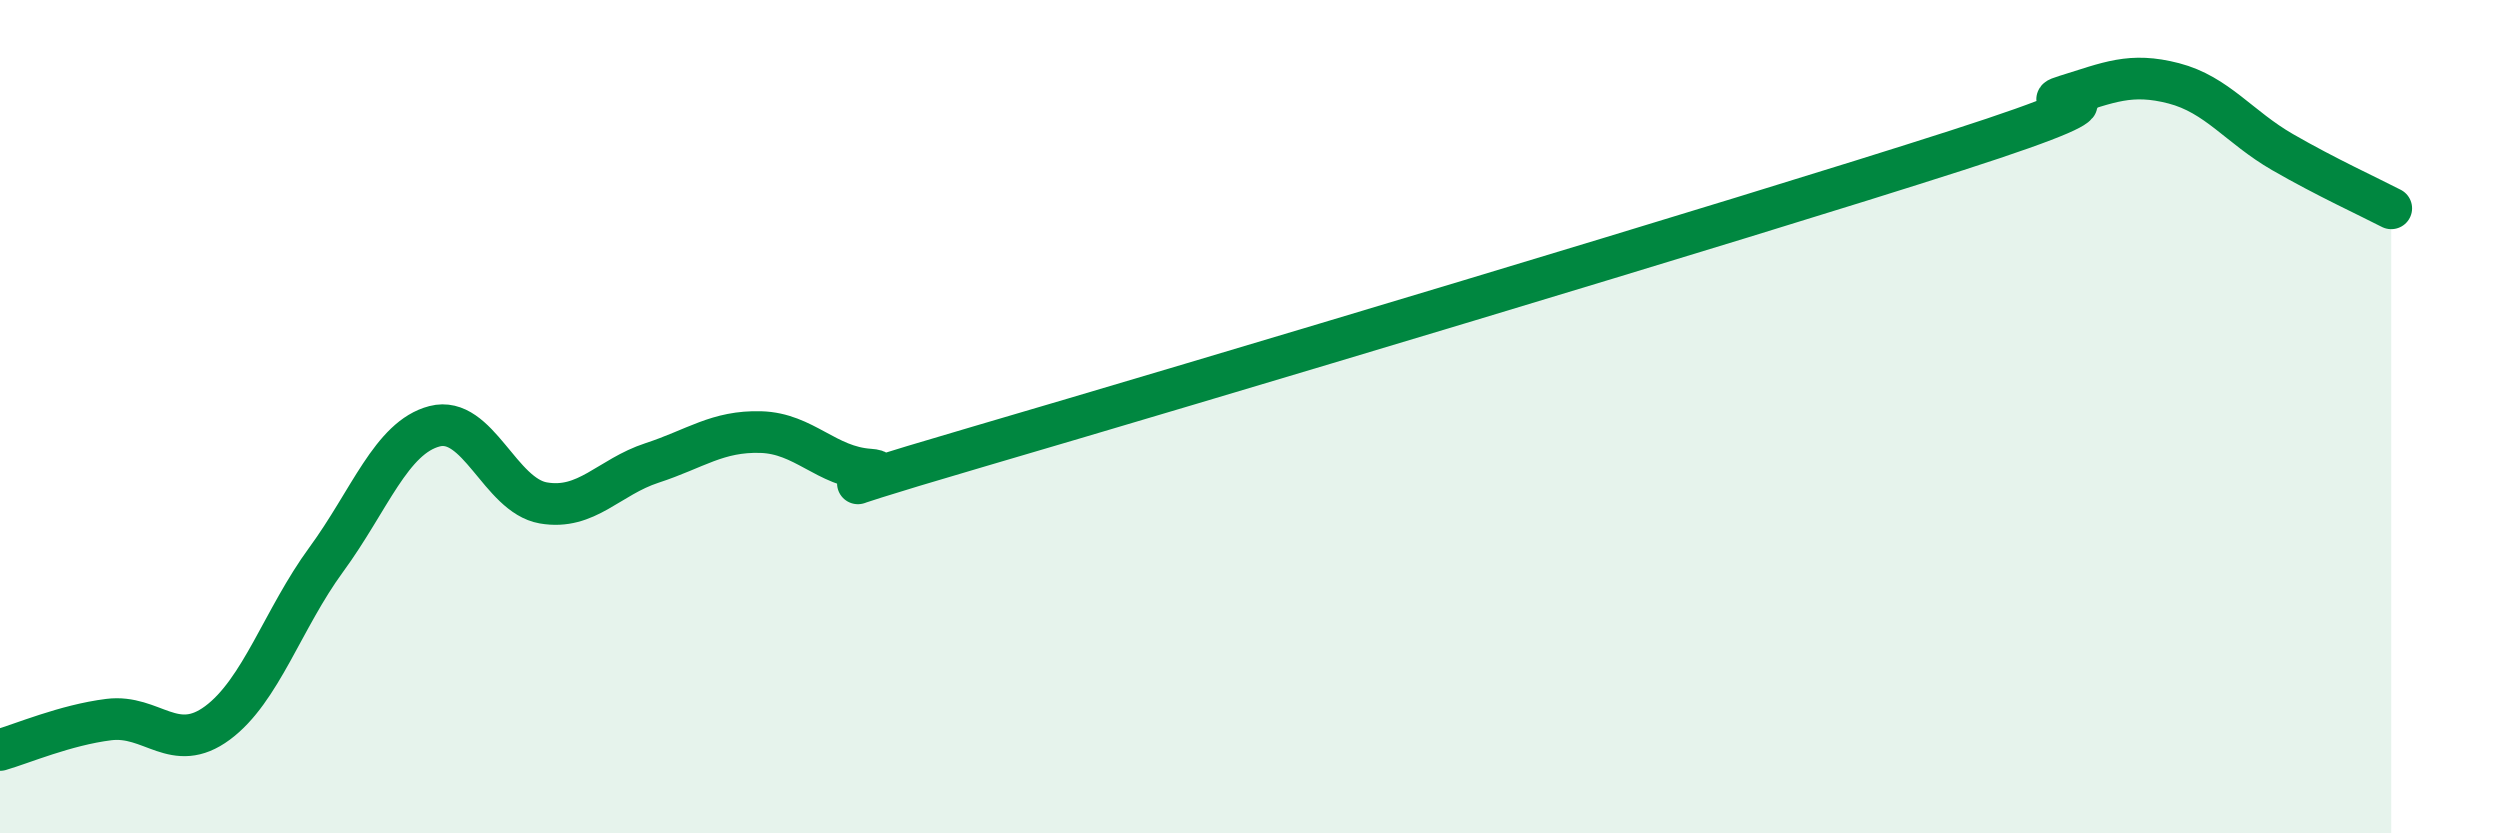
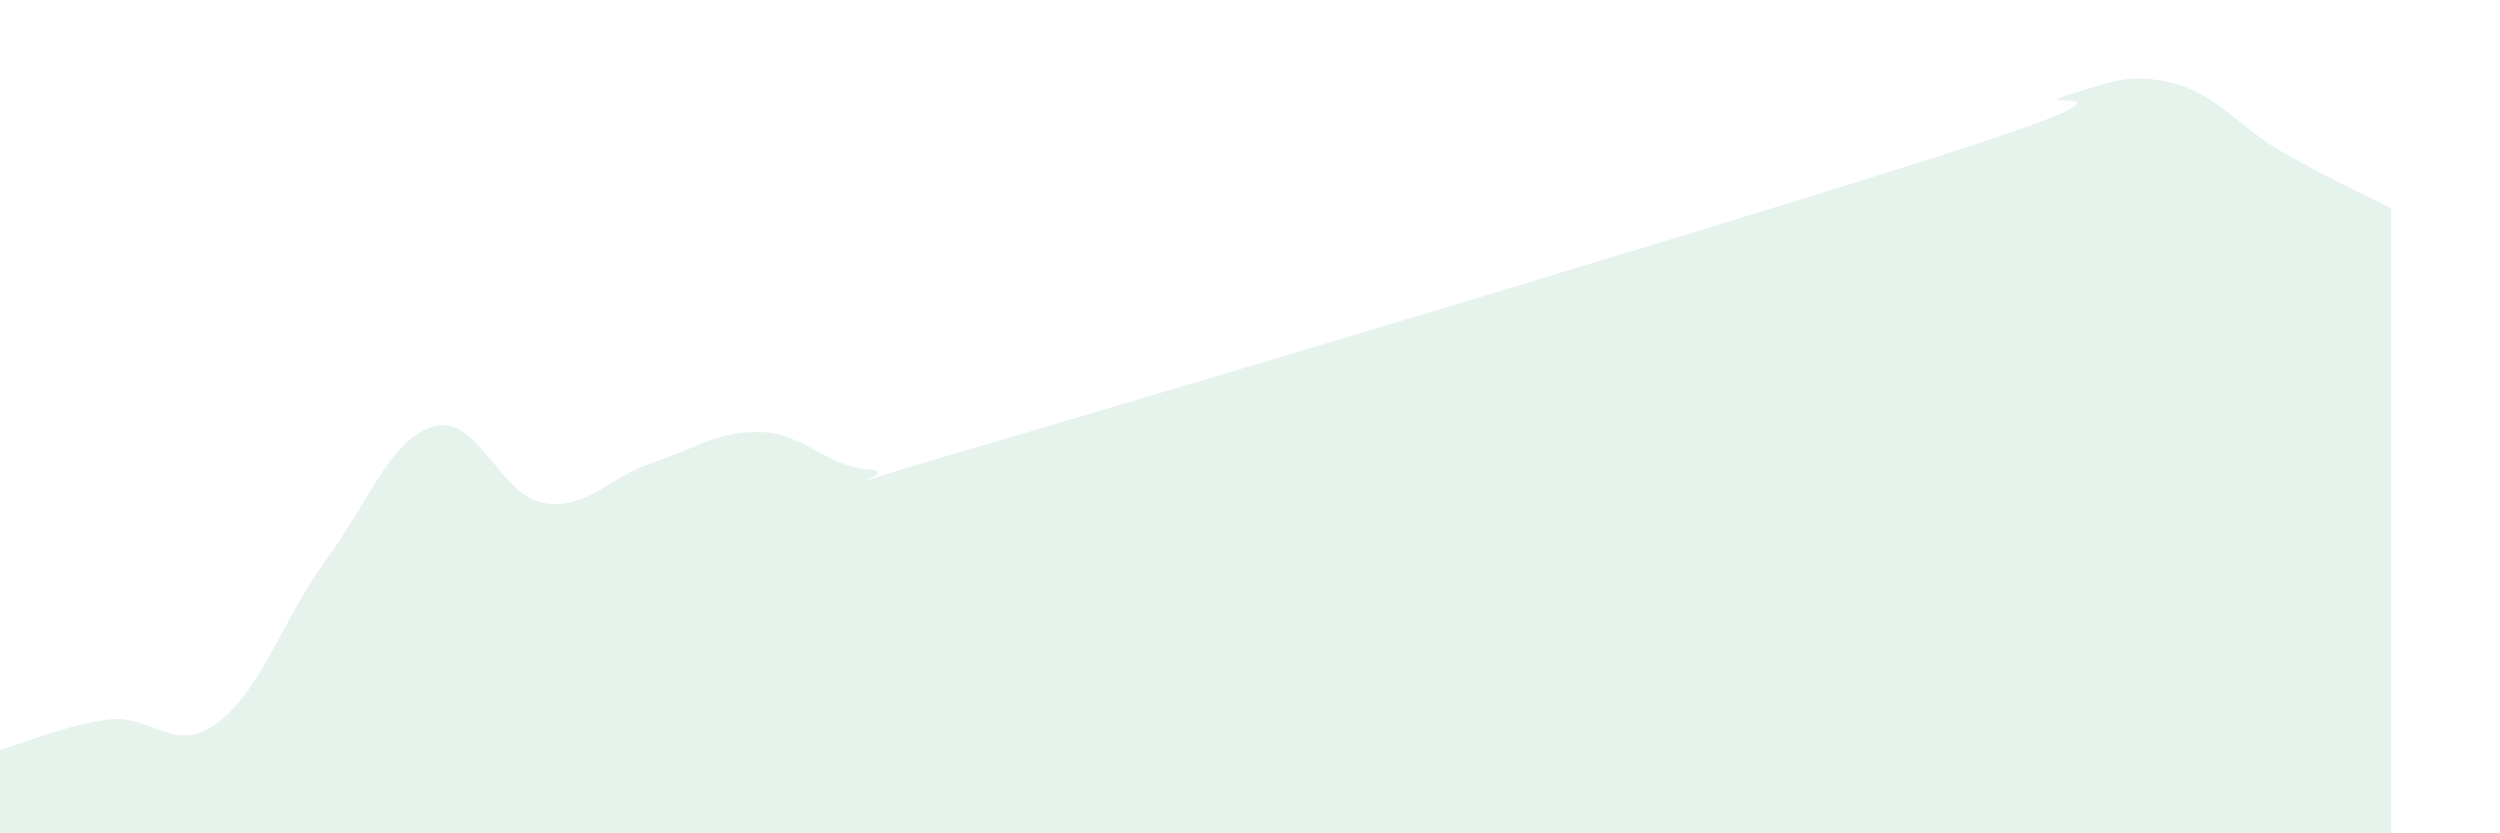
<svg xmlns="http://www.w3.org/2000/svg" width="60" height="20" viewBox="0 0 60 20">
  <path d="M 0,18 C 0.52,17.85 1.57,17.4 2.61,17.27 C 3.65,17.14 4.18,18.12 5.22,17.35 C 6.26,16.58 6.79,14.85 7.83,13.43 C 8.87,12.01 9.39,10.5 10.43,10.23 C 11.47,9.96 12,11.89 13.04,12.07 C 14.08,12.25 14.61,11.45 15.65,11.11 C 16.69,10.77 17.22,10.34 18.26,10.37 C 19.3,10.4 19.83,11.2 20.87,11.27 C 21.91,11.34 18.26,12.25 23.48,10.72 C 28.7,9.19 41.74,5.29 46.96,3.61 C 52.18,1.93 48.53,2.62 49.57,2.3 C 50.61,1.98 51.13,1.73 52.17,2 C 53.21,2.27 53.74,3.05 54.78,3.65 C 55.82,4.25 56.87,4.73 57.39,5L57.39 20L0 20Z" fill="#008740" opacity="0.1" stroke-linecap="round" stroke-linejoin="round" />
-   <path d="M 0,18 C 0.52,17.85 1.57,17.4 2.61,17.27 C 3.65,17.14 4.18,18.12 5.22,17.35 C 6.26,16.58 6.79,14.85 7.83,13.43 C 8.87,12.01 9.39,10.5 10.43,10.23 C 11.47,9.96 12,11.89 13.04,12.07 C 14.08,12.25 14.61,11.45 15.65,11.11 C 16.69,10.77 17.22,10.34 18.26,10.37 C 19.3,10.4 19.83,11.2 20.87,11.27 C 21.91,11.34 18.26,12.25 23.48,10.72 C 28.7,9.19 41.74,5.29 46.96,3.61 C 52.18,1.93 48.53,2.62 49.57,2.3 C 50.61,1.98 51.13,1.73 52.17,2 C 53.21,2.27 53.74,3.05 54.78,3.65 C 55.82,4.25 56.87,4.73 57.39,5" stroke="#008740" stroke-width="1" fill="none" stroke-linecap="round" stroke-linejoin="round" />
</svg>